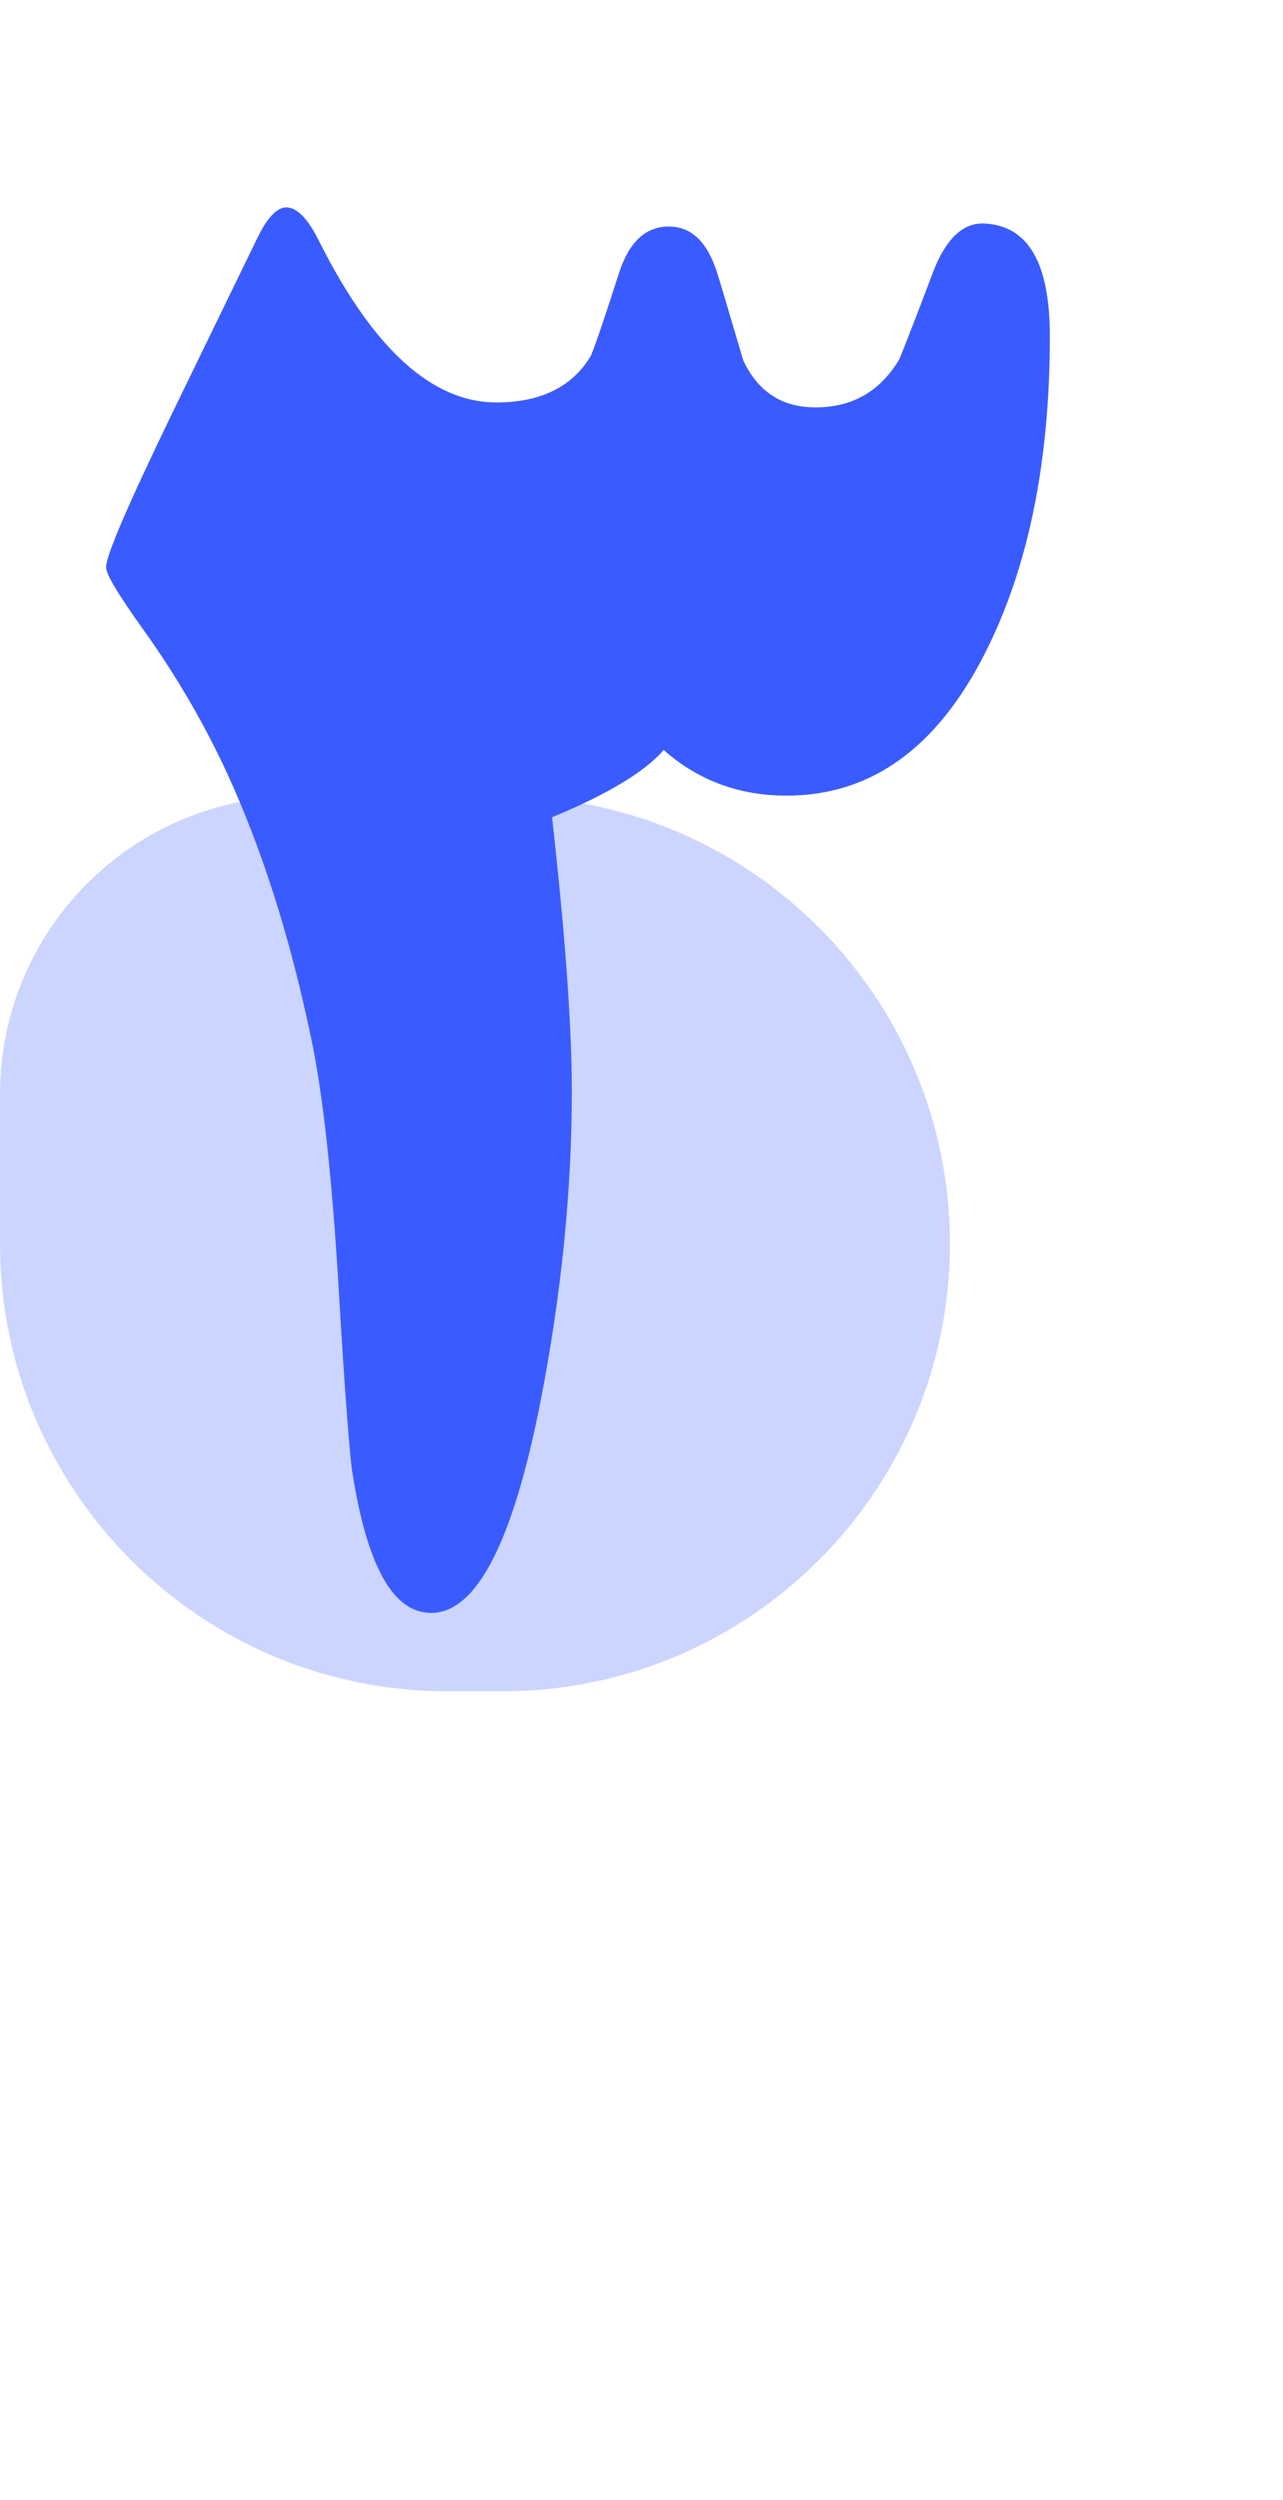
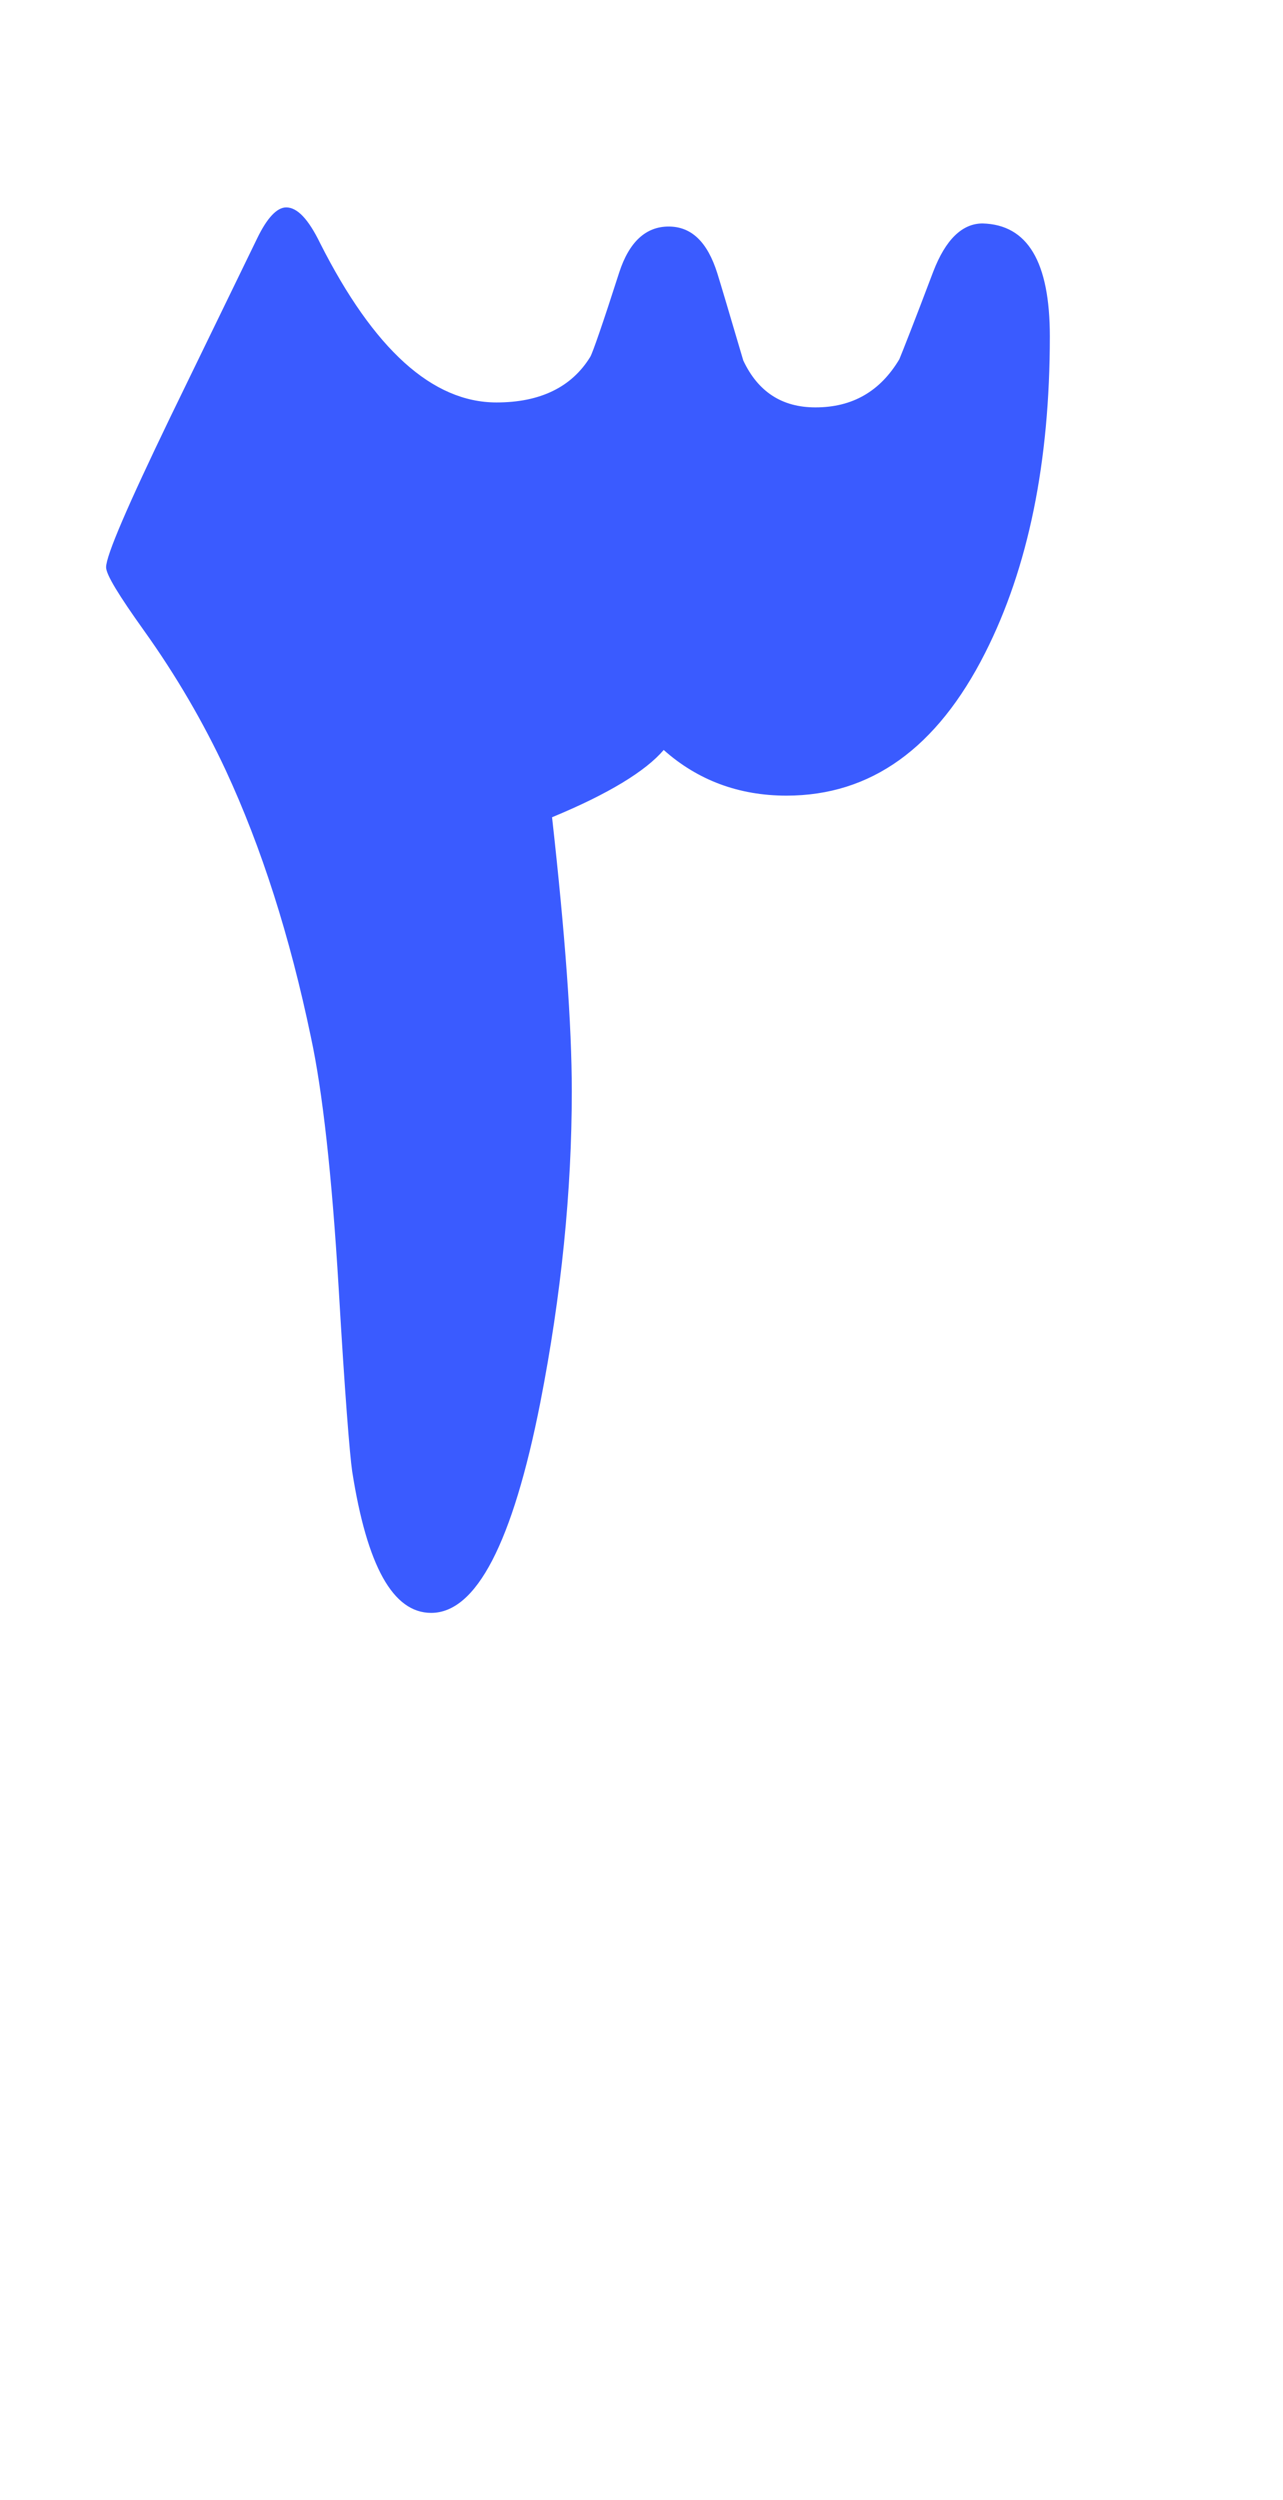
<svg xmlns="http://www.w3.org/2000/svg" id="Layer_1" x="0px" y="0px" viewBox="0 0 208 405" style="enable-background:new 0 0 208 405;" xml:space="preserve">
  <style type="text/css">	.st0{fill:#CCD5FF;}	.st1{enable-background:new    ;}	.st2{fill:#3A5BFF;}</style>
  <g id="step3" transform="translate(-317 -3472)">
-     <path id="Rectangle_26" class="st0" d="M365.3,3601h33.2c40,0,72.5,32.5,72.5,72.5l0,0c0,40-32.5,72.5-72.5,72.5h-9   c-40,0-72.5-32.5-72.5-72.5v-24.2C317,3622.6,338.6,3601,365.3,3601C365.3,3601,365.3,3601,365.3,3601z" />
    <g class="st1">
      <path class="st2" d="M487.2,3526.5c0,20.4-3.5,37.5-10.5,51.3c-7.8,15.4-18.5,23.1-32.2,23.1c-7.7,0-14.4-2.5-19.9-7.4    c-2.9,3.4-8.9,7.1-18.1,10.9c2.1,18.8,3.2,33.6,3.2,44.4c0,16.2-1.7,33-5.1,50.4c-4.5,22.8-10.4,34.1-17.7,34.1    c-6.2,0-10.4-7.6-12.8-22.9c-0.4-2.7-1.2-12.7-2.2-29.8c-1.1-18.3-2.6-31.8-4.5-40.6c-3.4-16.3-8-30.7-13.8-43.2    c-3.6-7.7-8-15.3-13.3-22.7c-4-5.6-6.1-9-6.1-10.2c0-1.9,3.5-10,10.4-24.3l14.1-29c1.6-3.3,3.2-5,4.7-5c1.8,0,3.6,1.9,5.5,5.8    c8.7,17.2,18.2,25.8,28.6,25.8c7.1,0,12.2-2.5,15.2-7.4c0.4-0.7,2-5.3,4.7-13.7c1.6-4.9,4.3-7.4,8-7.4c3.7,0,6.3,2.5,7.9,7.6    c0.5,1.6,1.9,6.3,4.2,14.1c2.4,5.1,6.3,7.6,11.7,7.6c6,0,10.5-2.6,13.6-7.8c0.5-1.2,2.4-6,5.5-14.2c2-5.2,4.7-7.8,8-7.8    C483.6,3508.4,487.2,3514.4,487.2,3526.5z" />
    </g>
  </g>
</svg>